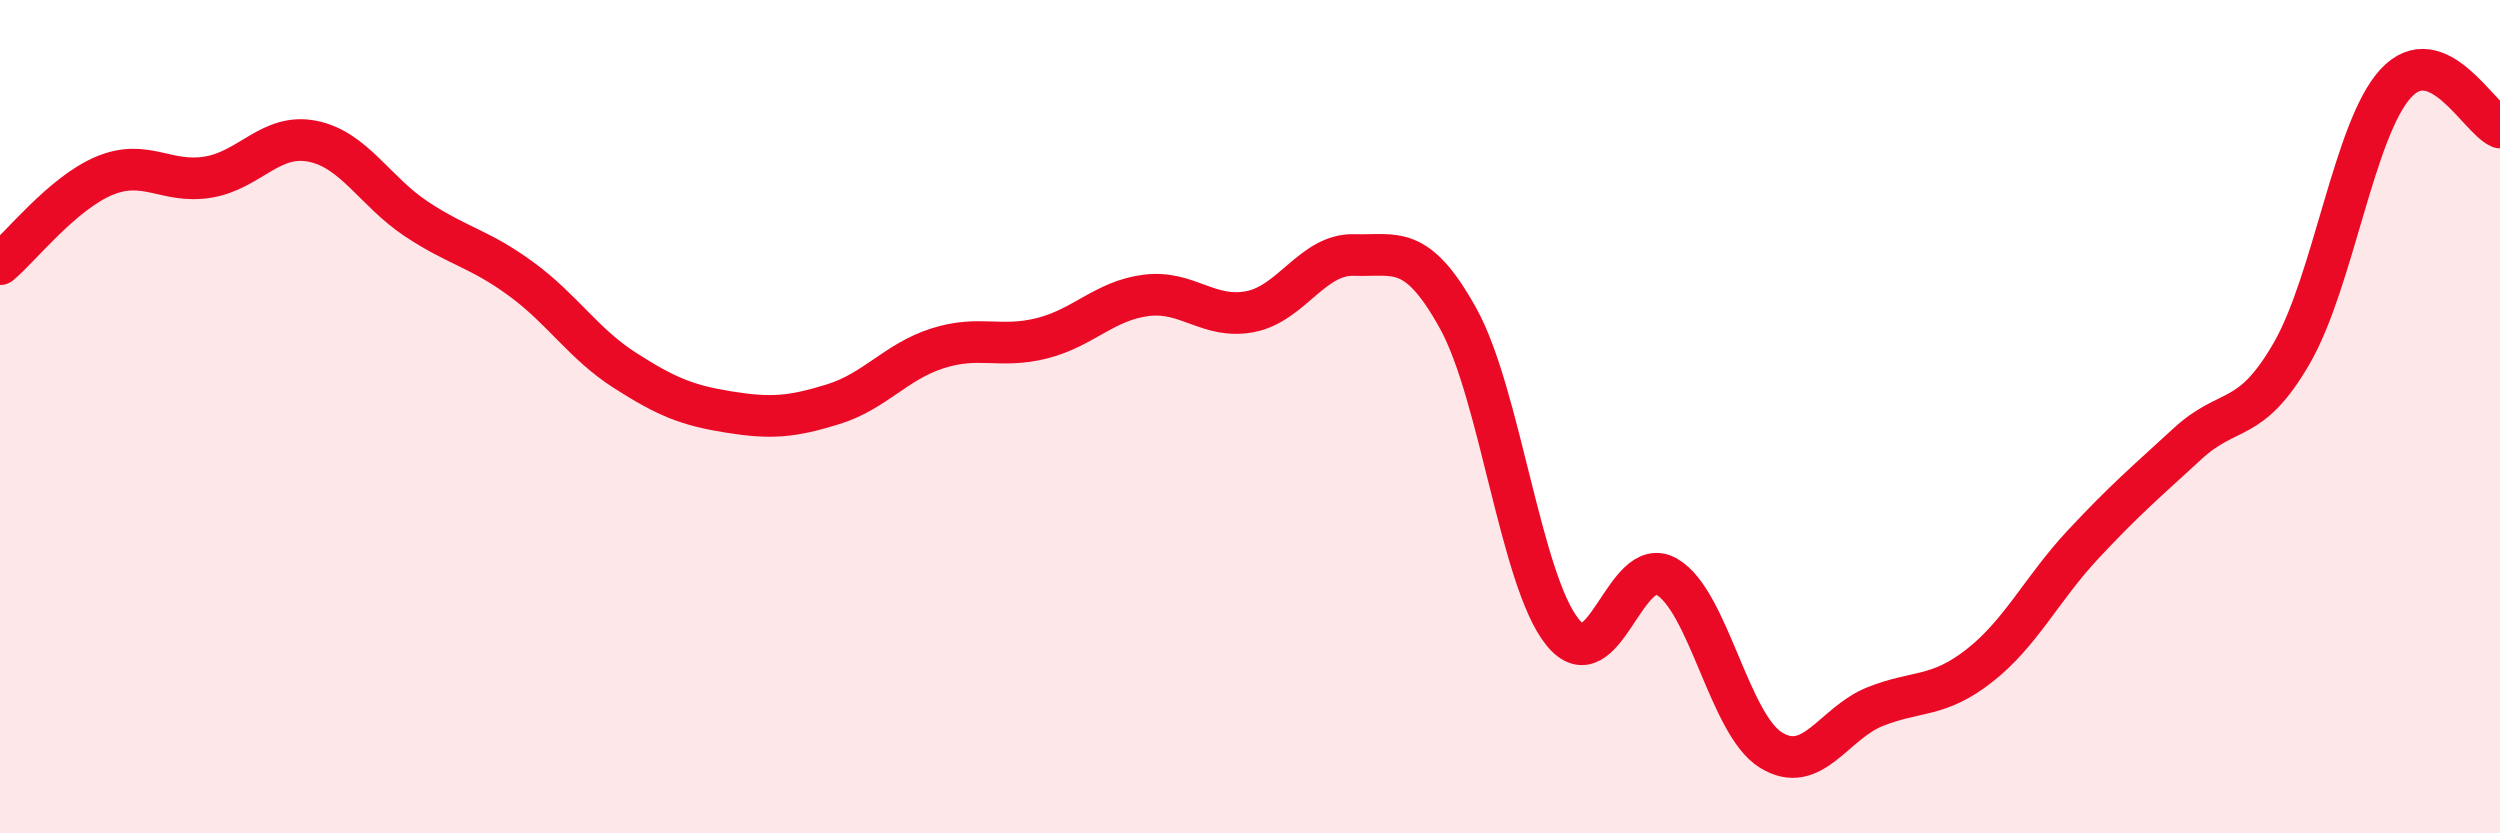
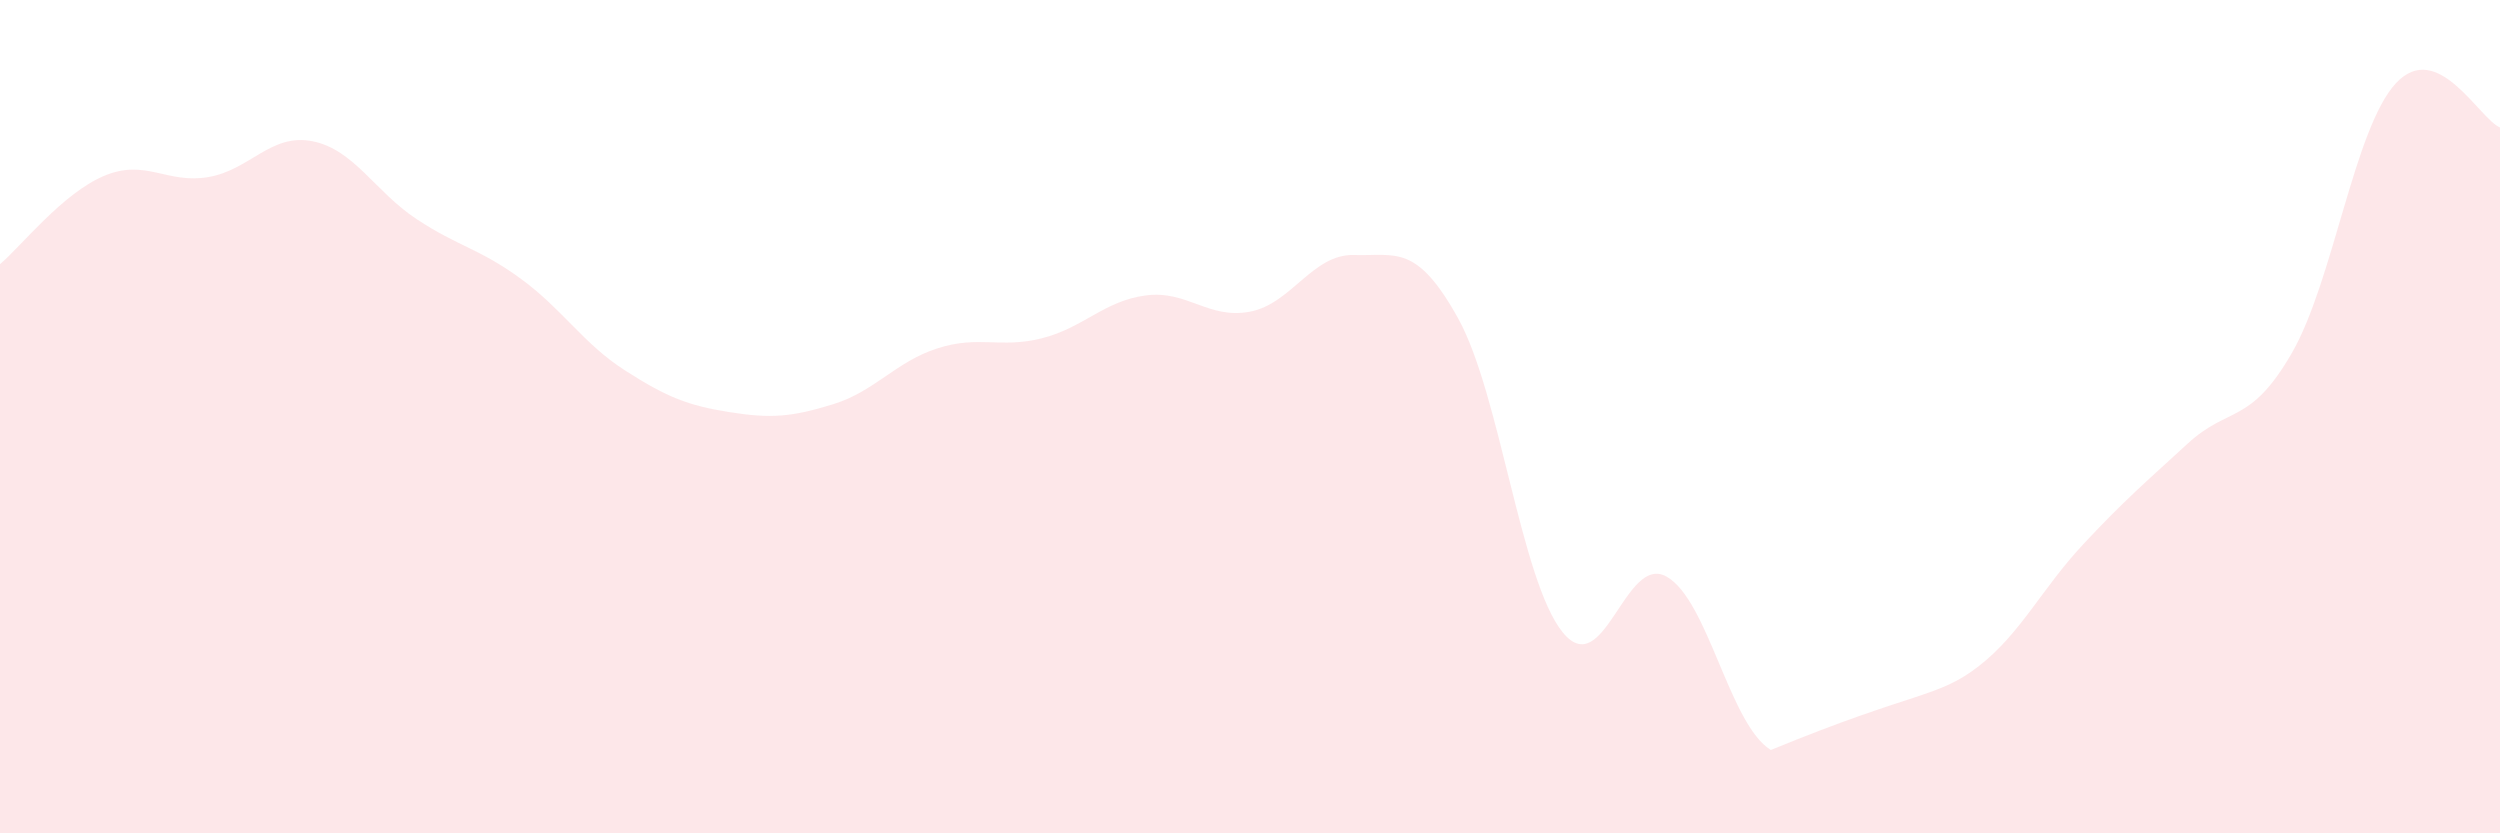
<svg xmlns="http://www.w3.org/2000/svg" width="60" height="20" viewBox="0 0 60 20">
-   <path d="M 0,6.34 C 0.5,5.92 1.5,4.64 2.5,4.22 C 3.5,3.8 4,4.42 5,4.25 C 6,4.08 6.5,3.19 7.5,3.39 C 8.5,3.59 9,4.6 10,5.26 C 11,5.92 11.5,5.96 12.5,6.69 C 13.5,7.42 14,8.25 15,8.89 C 16,9.53 16.5,9.73 17.5,9.89 C 18.5,10.05 19,10.01 20,9.7 C 21,9.39 21.5,8.68 22.5,8.36 C 23.5,8.04 24,8.37 25,8.12 C 26,7.87 26.5,7.22 27.5,7.09 C 28.5,6.96 29,7.67 30,7.48 C 31,7.29 31.5,6.09 32.5,6.12 C 33.5,6.15 34,5.84 35,7.65 C 36,9.46 36.5,13.93 37.5,15.17 C 38.5,16.41 39,13.27 40,13.84 C 41,14.41 41.5,17.38 42.5,18 C 43.5,18.62 44,17.36 45,16.96 C 46,16.56 46.5,16.76 47.5,15.98 C 48.5,15.2 49,14.13 50,13.06 C 51,11.99 51.5,11.57 52.5,10.65 C 53.5,9.73 54,10.21 55,8.48 C 56,6.75 56.5,3.08 57.5,2 C 58.5,0.92 59.5,2.85 60,3.06L60 20L0 20Z" fill="#EB0A25" opacity="0.1" stroke-linecap="round" stroke-linejoin="round" />
-   <path d="M 0,6.34 C 0.5,5.92 1.5,4.64 2.5,4.22 C 3.5,3.8 4,4.42 5,4.25 C 6,4.08 6.5,3.19 7.5,3.39 C 8.5,3.59 9,4.6 10,5.26 C 11,5.92 11.5,5.96 12.5,6.69 C 13.5,7.42 14,8.25 15,8.89 C 16,9.53 16.5,9.73 17.5,9.89 C 18.5,10.05 19,10.01 20,9.7 C 21,9.39 21.5,8.68 22.5,8.36 C 23.5,8.04 24,8.37 25,8.12 C 26,7.87 26.5,7.22 27.5,7.09 C 28.5,6.96 29,7.67 30,7.48 C 31,7.29 31.5,6.09 32.5,6.12 C 33.5,6.15 34,5.84 35,7.65 C 36,9.46 36.5,13.93 37.5,15.17 C 38.5,16.41 39,13.27 40,13.84 C 41,14.41 41.5,17.38 42.5,18 C 43.5,18.62 44,17.36 45,16.96 C 46,16.56 46.5,16.76 47.5,15.98 C 48.5,15.2 49,14.13 50,13.06 C 51,11.99 51.5,11.57 52.5,10.65 C 53.5,9.73 54,10.21 55,8.48 C 56,6.75 56.5,3.08 57.5,2 C 58.5,0.92 59.5,2.85 60,3.06" stroke="#EB0A25" stroke-width="1" fill="none" stroke-linecap="round" stroke-linejoin="round" />
+   <path d="M 0,6.34 C 0.5,5.92 1.5,4.64 2.5,4.22 C 3.5,3.8 4,4.42 5,4.25 C 6,4.08 6.5,3.19 7.5,3.39 C 8.5,3.59 9,4.6 10,5.26 C 11,5.92 11.5,5.96 12.5,6.69 C 13.5,7.42 14,8.25 15,8.89 C 16,9.53 16.5,9.73 17.5,9.89 C 18.5,10.05 19,10.01 20,9.7 C 21,9.39 21.5,8.68 22.5,8.36 C 23.5,8.04 24,8.37 25,8.12 C 26,7.87 26.5,7.22 27.5,7.09 C 28.5,6.96 29,7.67 30,7.48 C 31,7.29 31.5,6.09 32.5,6.12 C 33.5,6.15 34,5.84 35,7.65 C 36,9.46 36.5,13.93 37.5,15.17 C 38.5,16.41 39,13.27 40,13.84 C 41,14.41 41.5,17.38 42.5,18 C 46,16.56 46.5,16.76 47.5,15.98 C 48.5,15.2 49,14.13 50,13.06 C 51,11.99 51.5,11.57 52.5,10.65 C 53.5,9.73 54,10.21 55,8.48 C 56,6.75 56.5,3.08 57.5,2 C 58.5,0.92 59.5,2.85 60,3.06L60 20L0 20Z" fill="#EB0A25" opacity="0.1" stroke-linecap="round" stroke-linejoin="round" />
</svg>